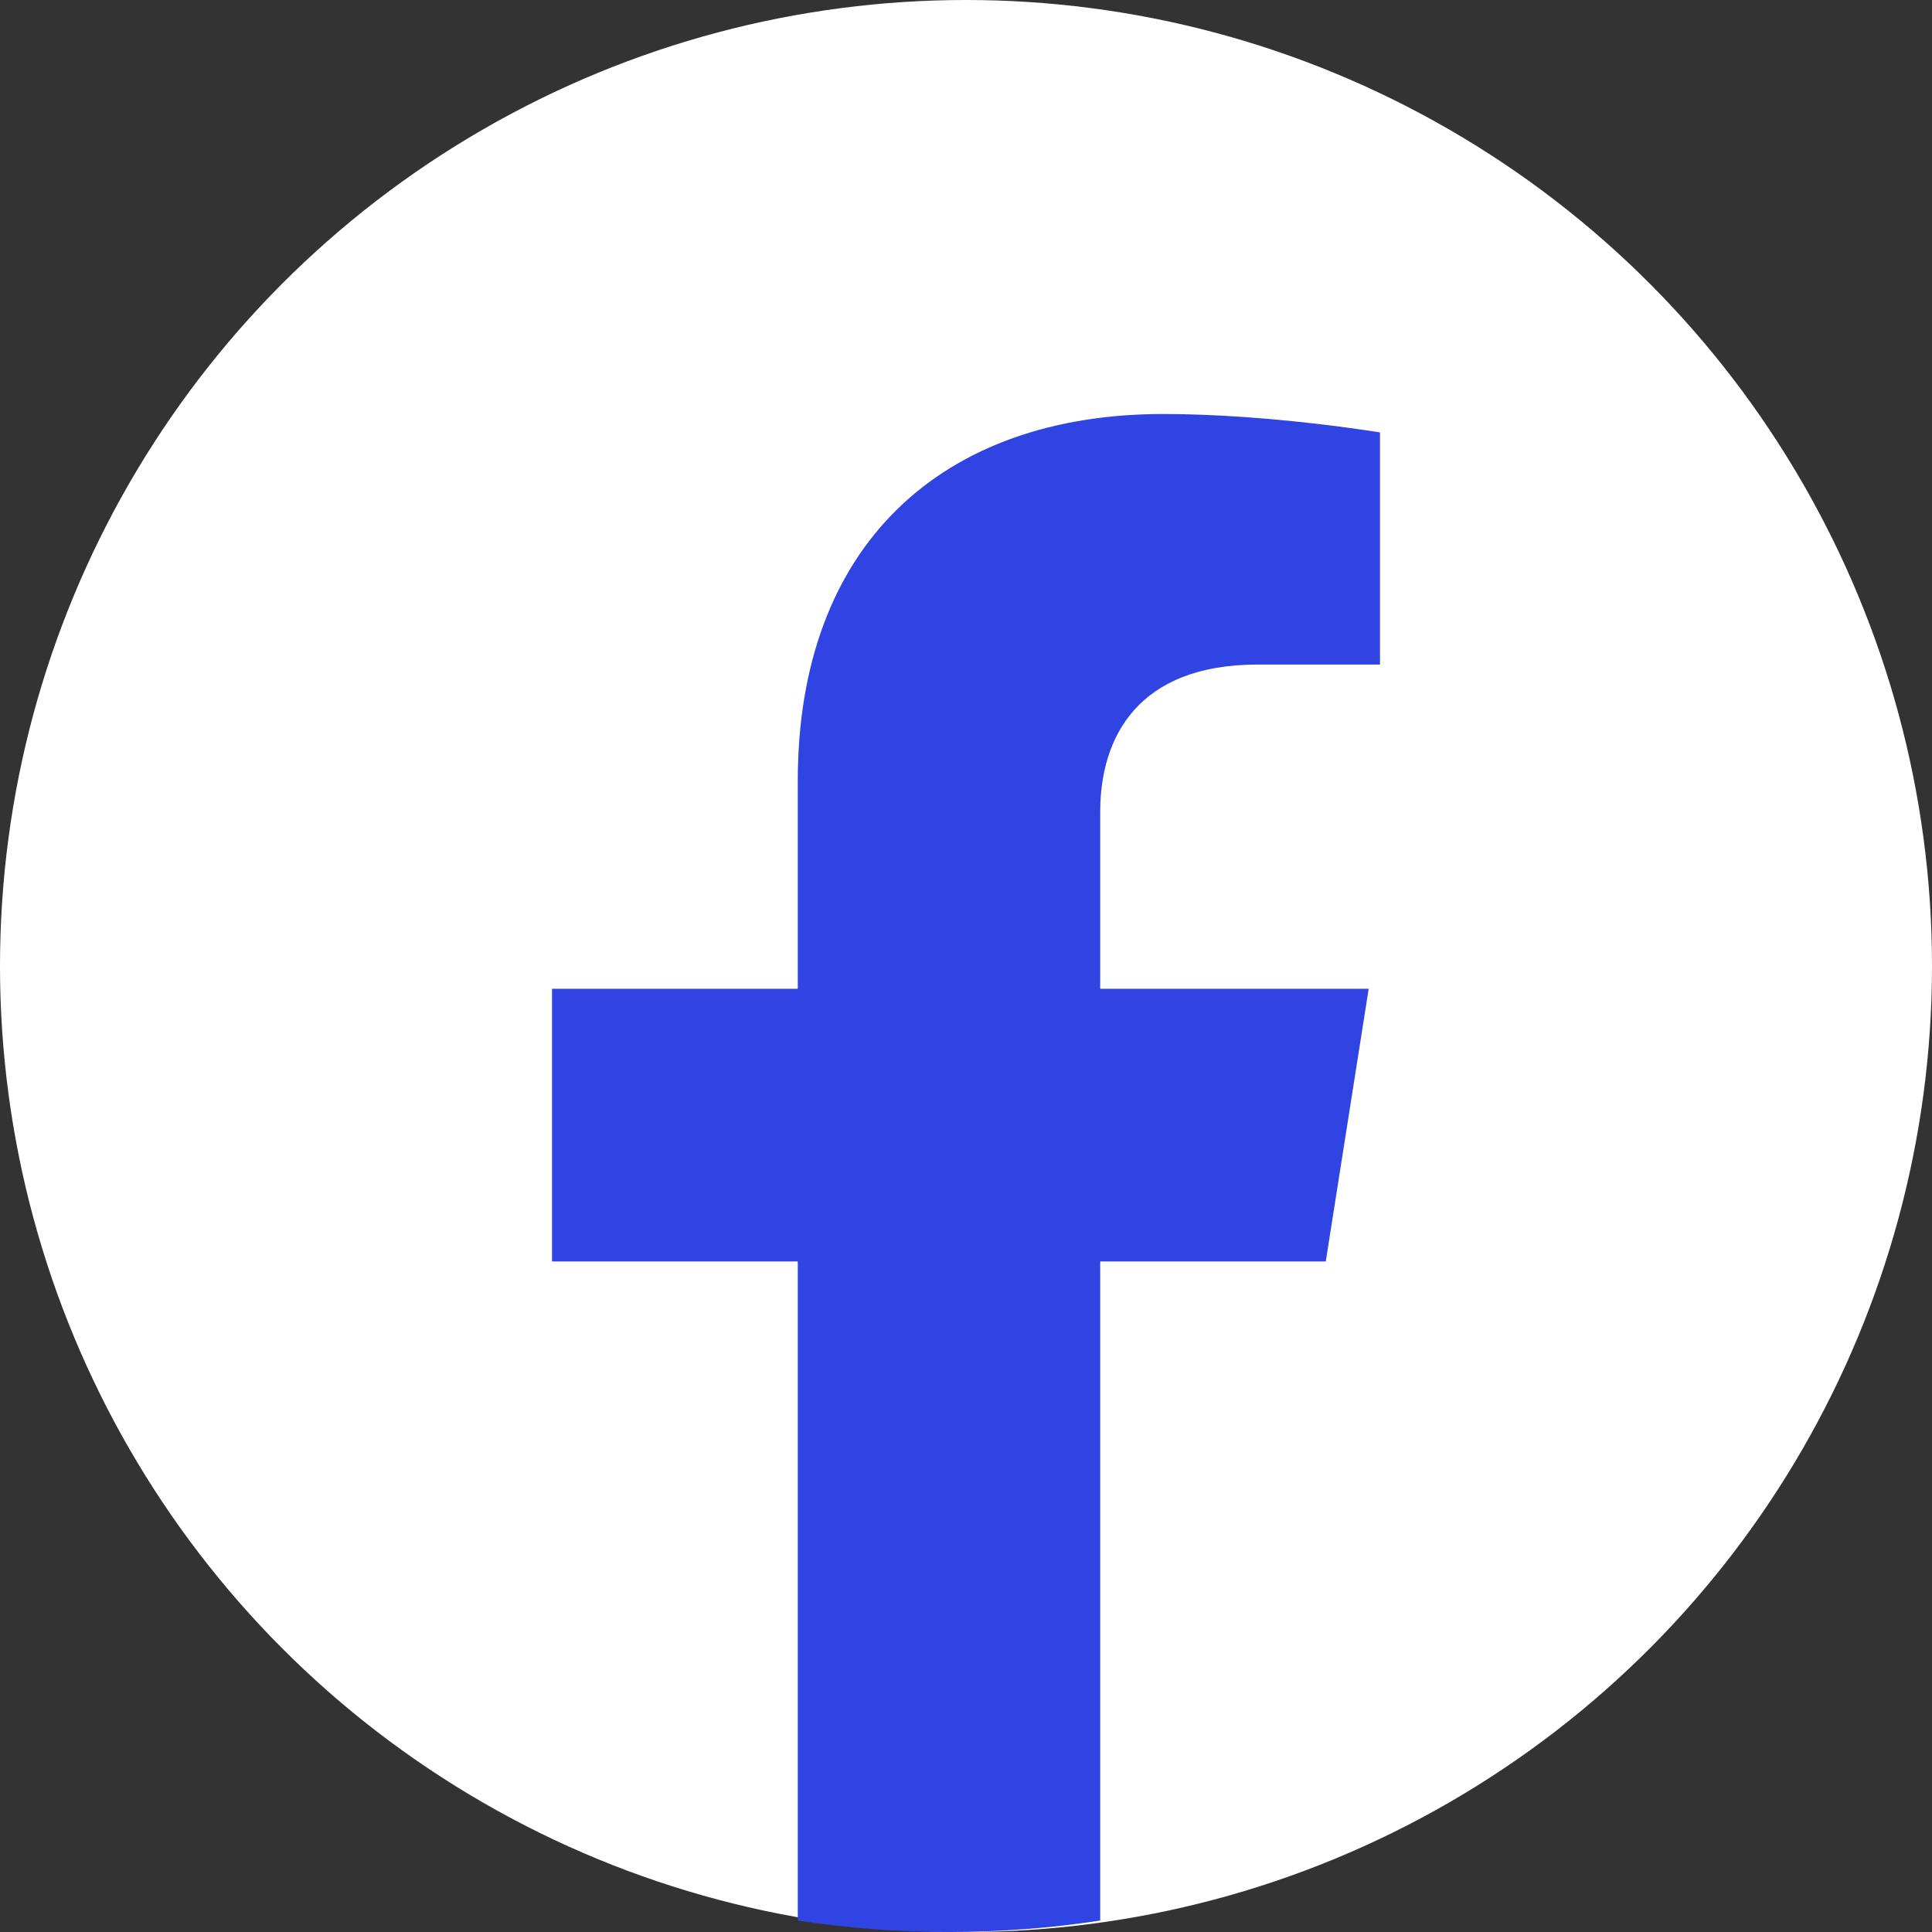
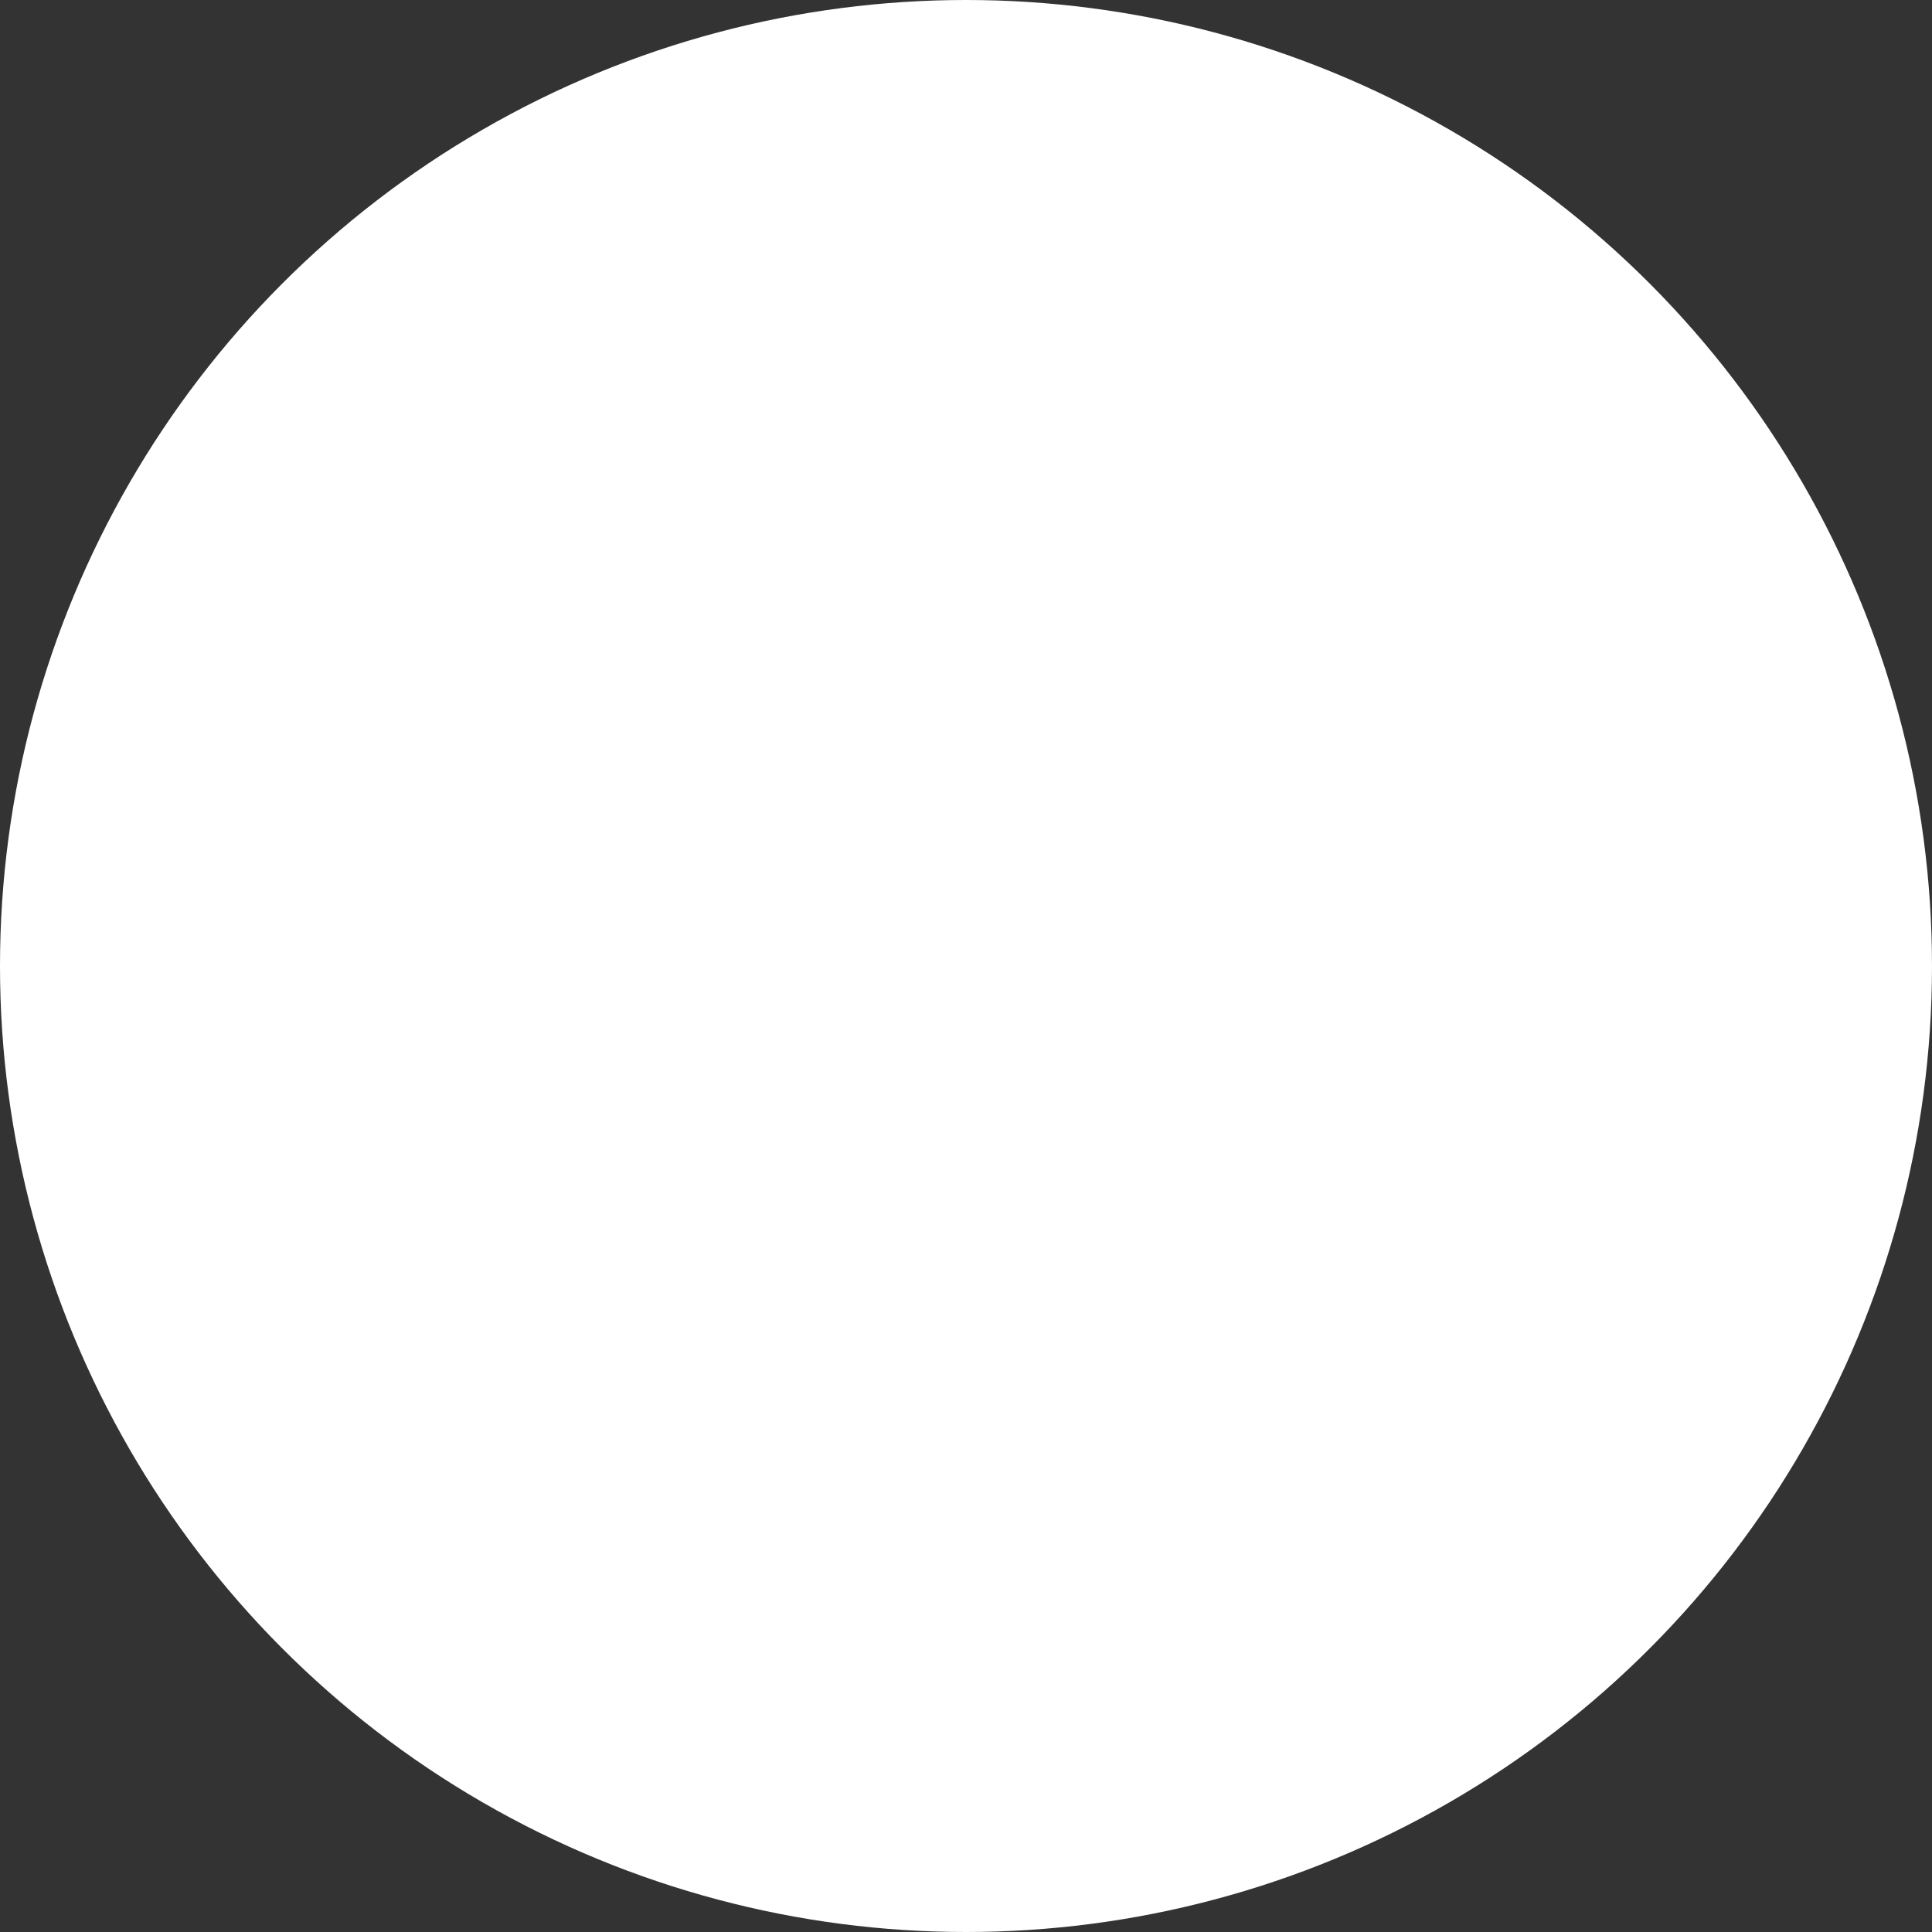
<svg xmlns="http://www.w3.org/2000/svg" width="28" height="28" viewBox="0 0 28 28" fill="none">
  <rect x="0" y="0" width="28" height="28" fill="#333333" stroke="none" />
  <circle cx="14" cy="14" r="14" fill="white" />
-   <path d="M19.214 18.282L19.836 14.33H15.945V11.767C15.945 10.686 16.488 9.631 18.23 9.631H20V6.267C20 6.267 18.395 6 16.86 6C13.655 6 11.562 7.893 11.562 11.318V14.33H8V18.282H11.562V27.834C12.277 27.944 13.008 28 13.753 28C14.499 28 15.23 27.944 15.945 27.834V18.282H19.214Z" fill="#2F44E3" />
</svg>